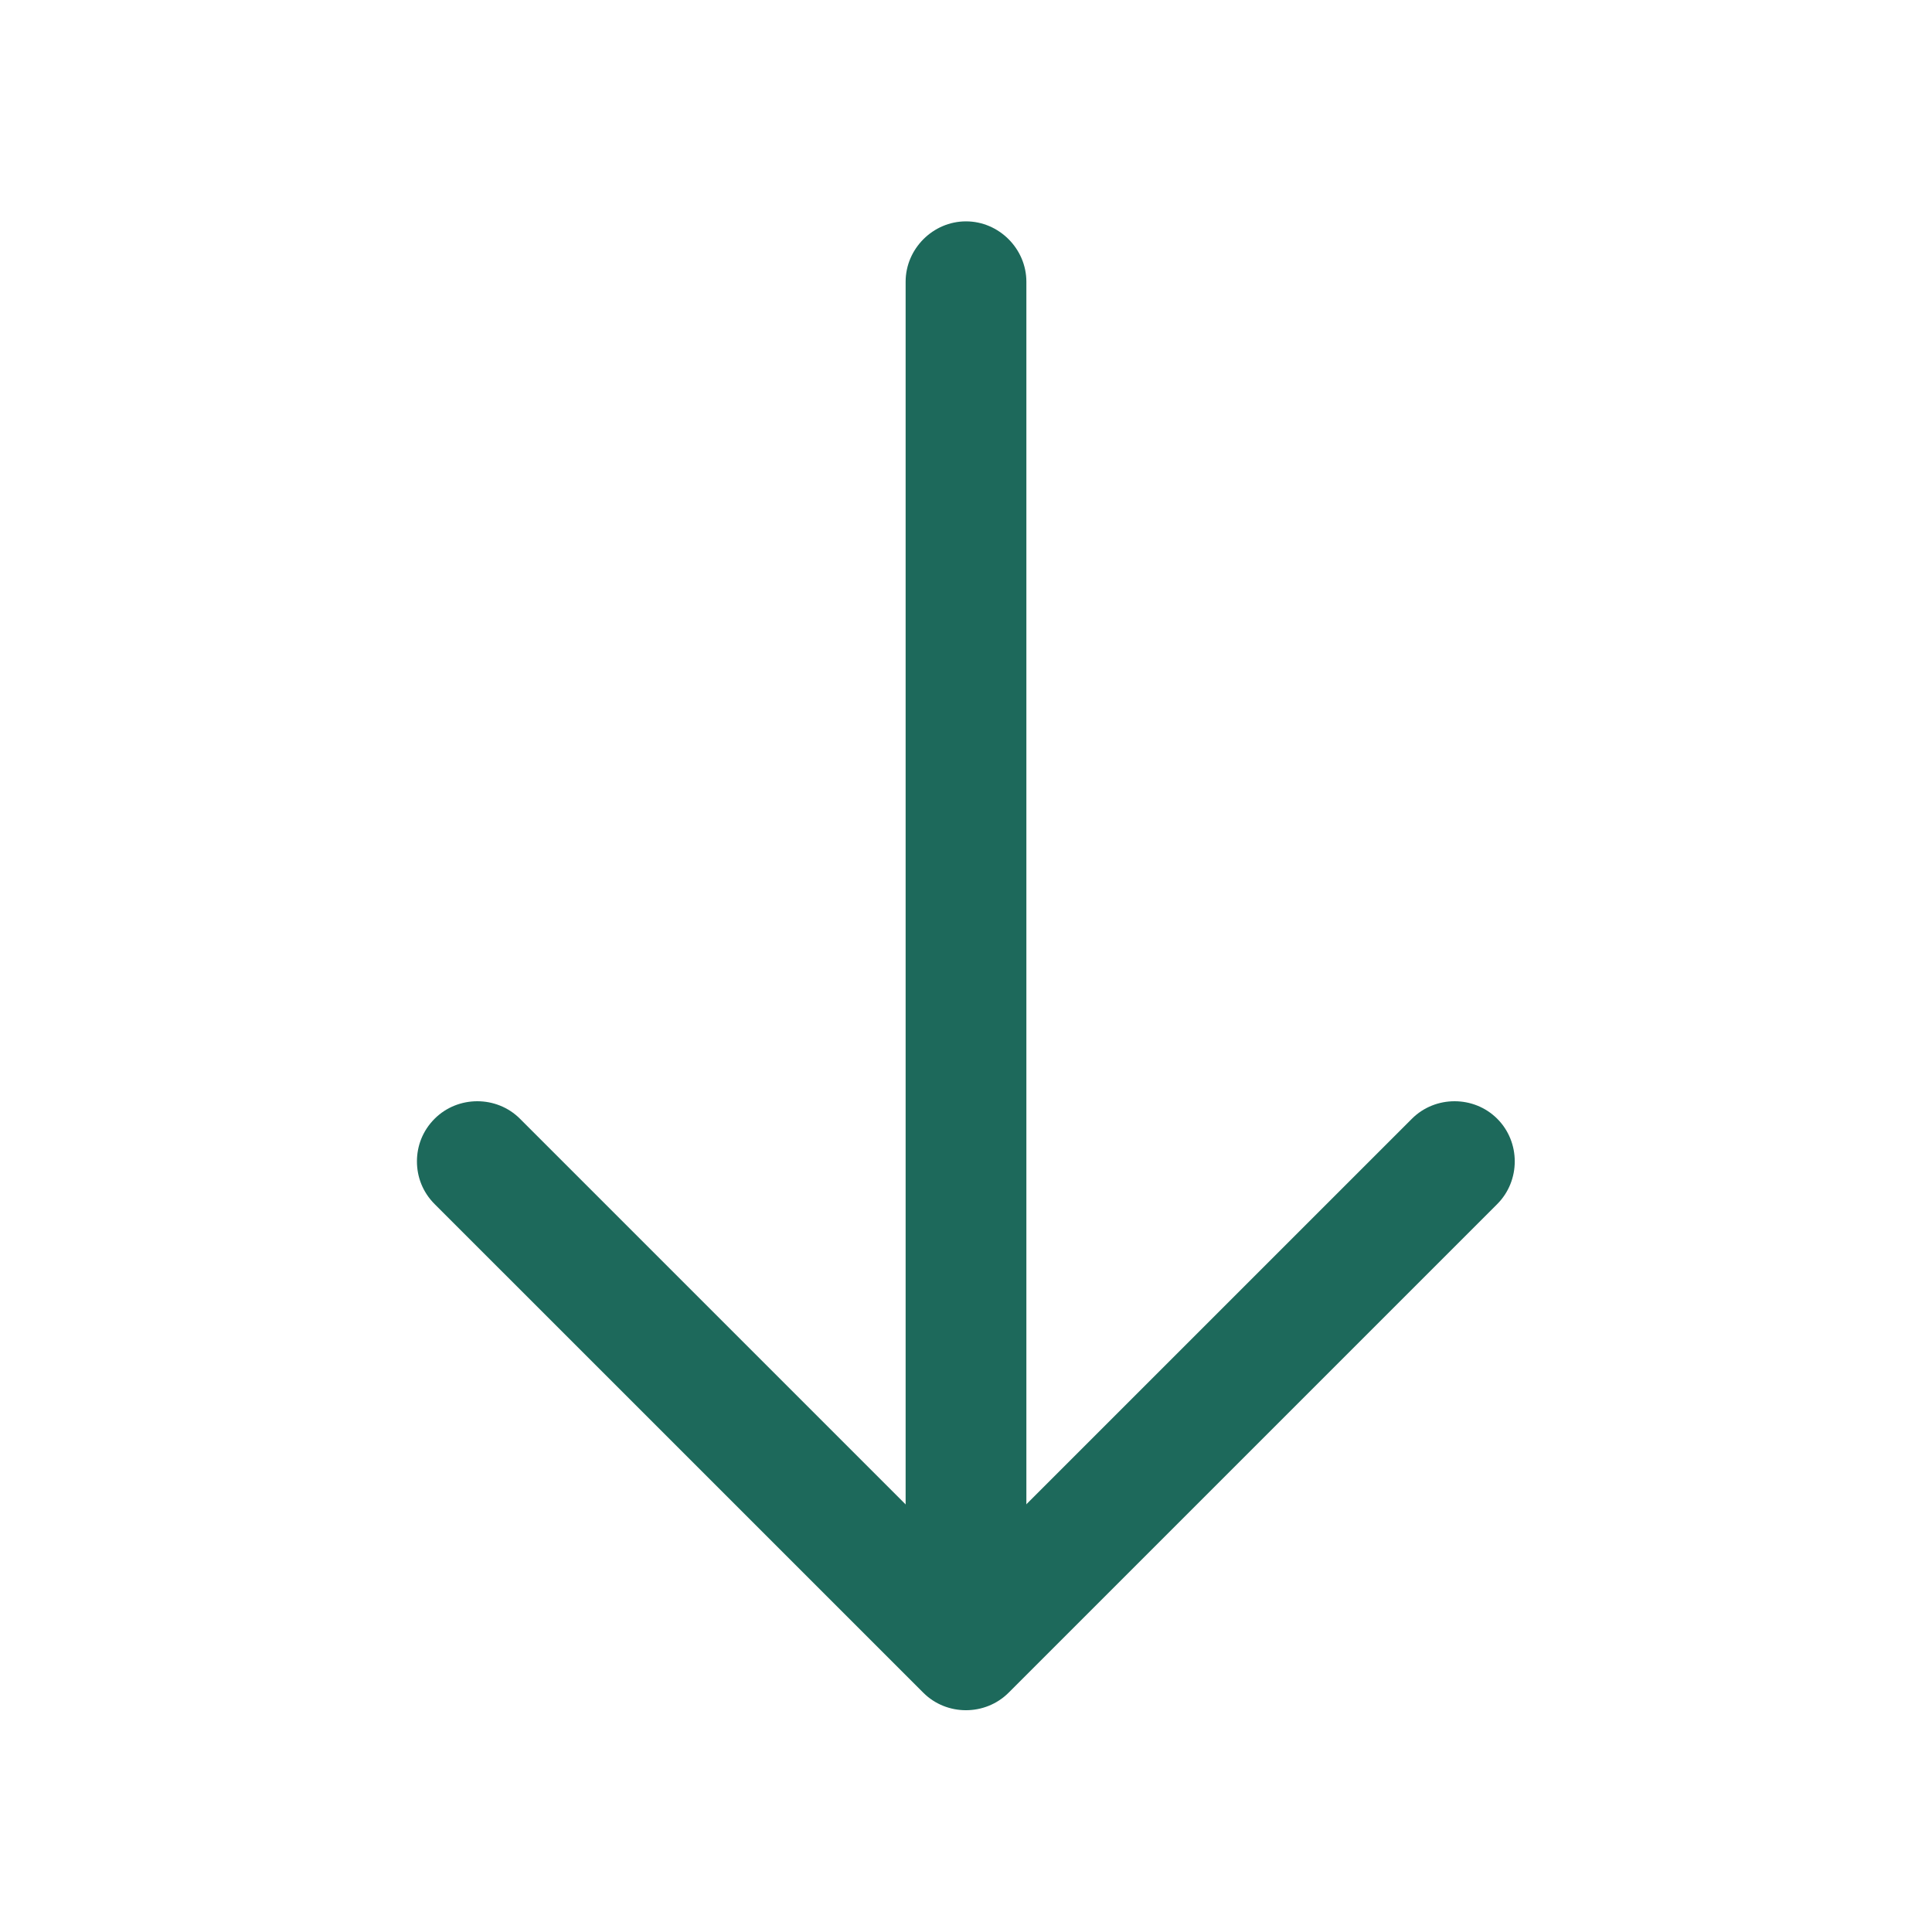
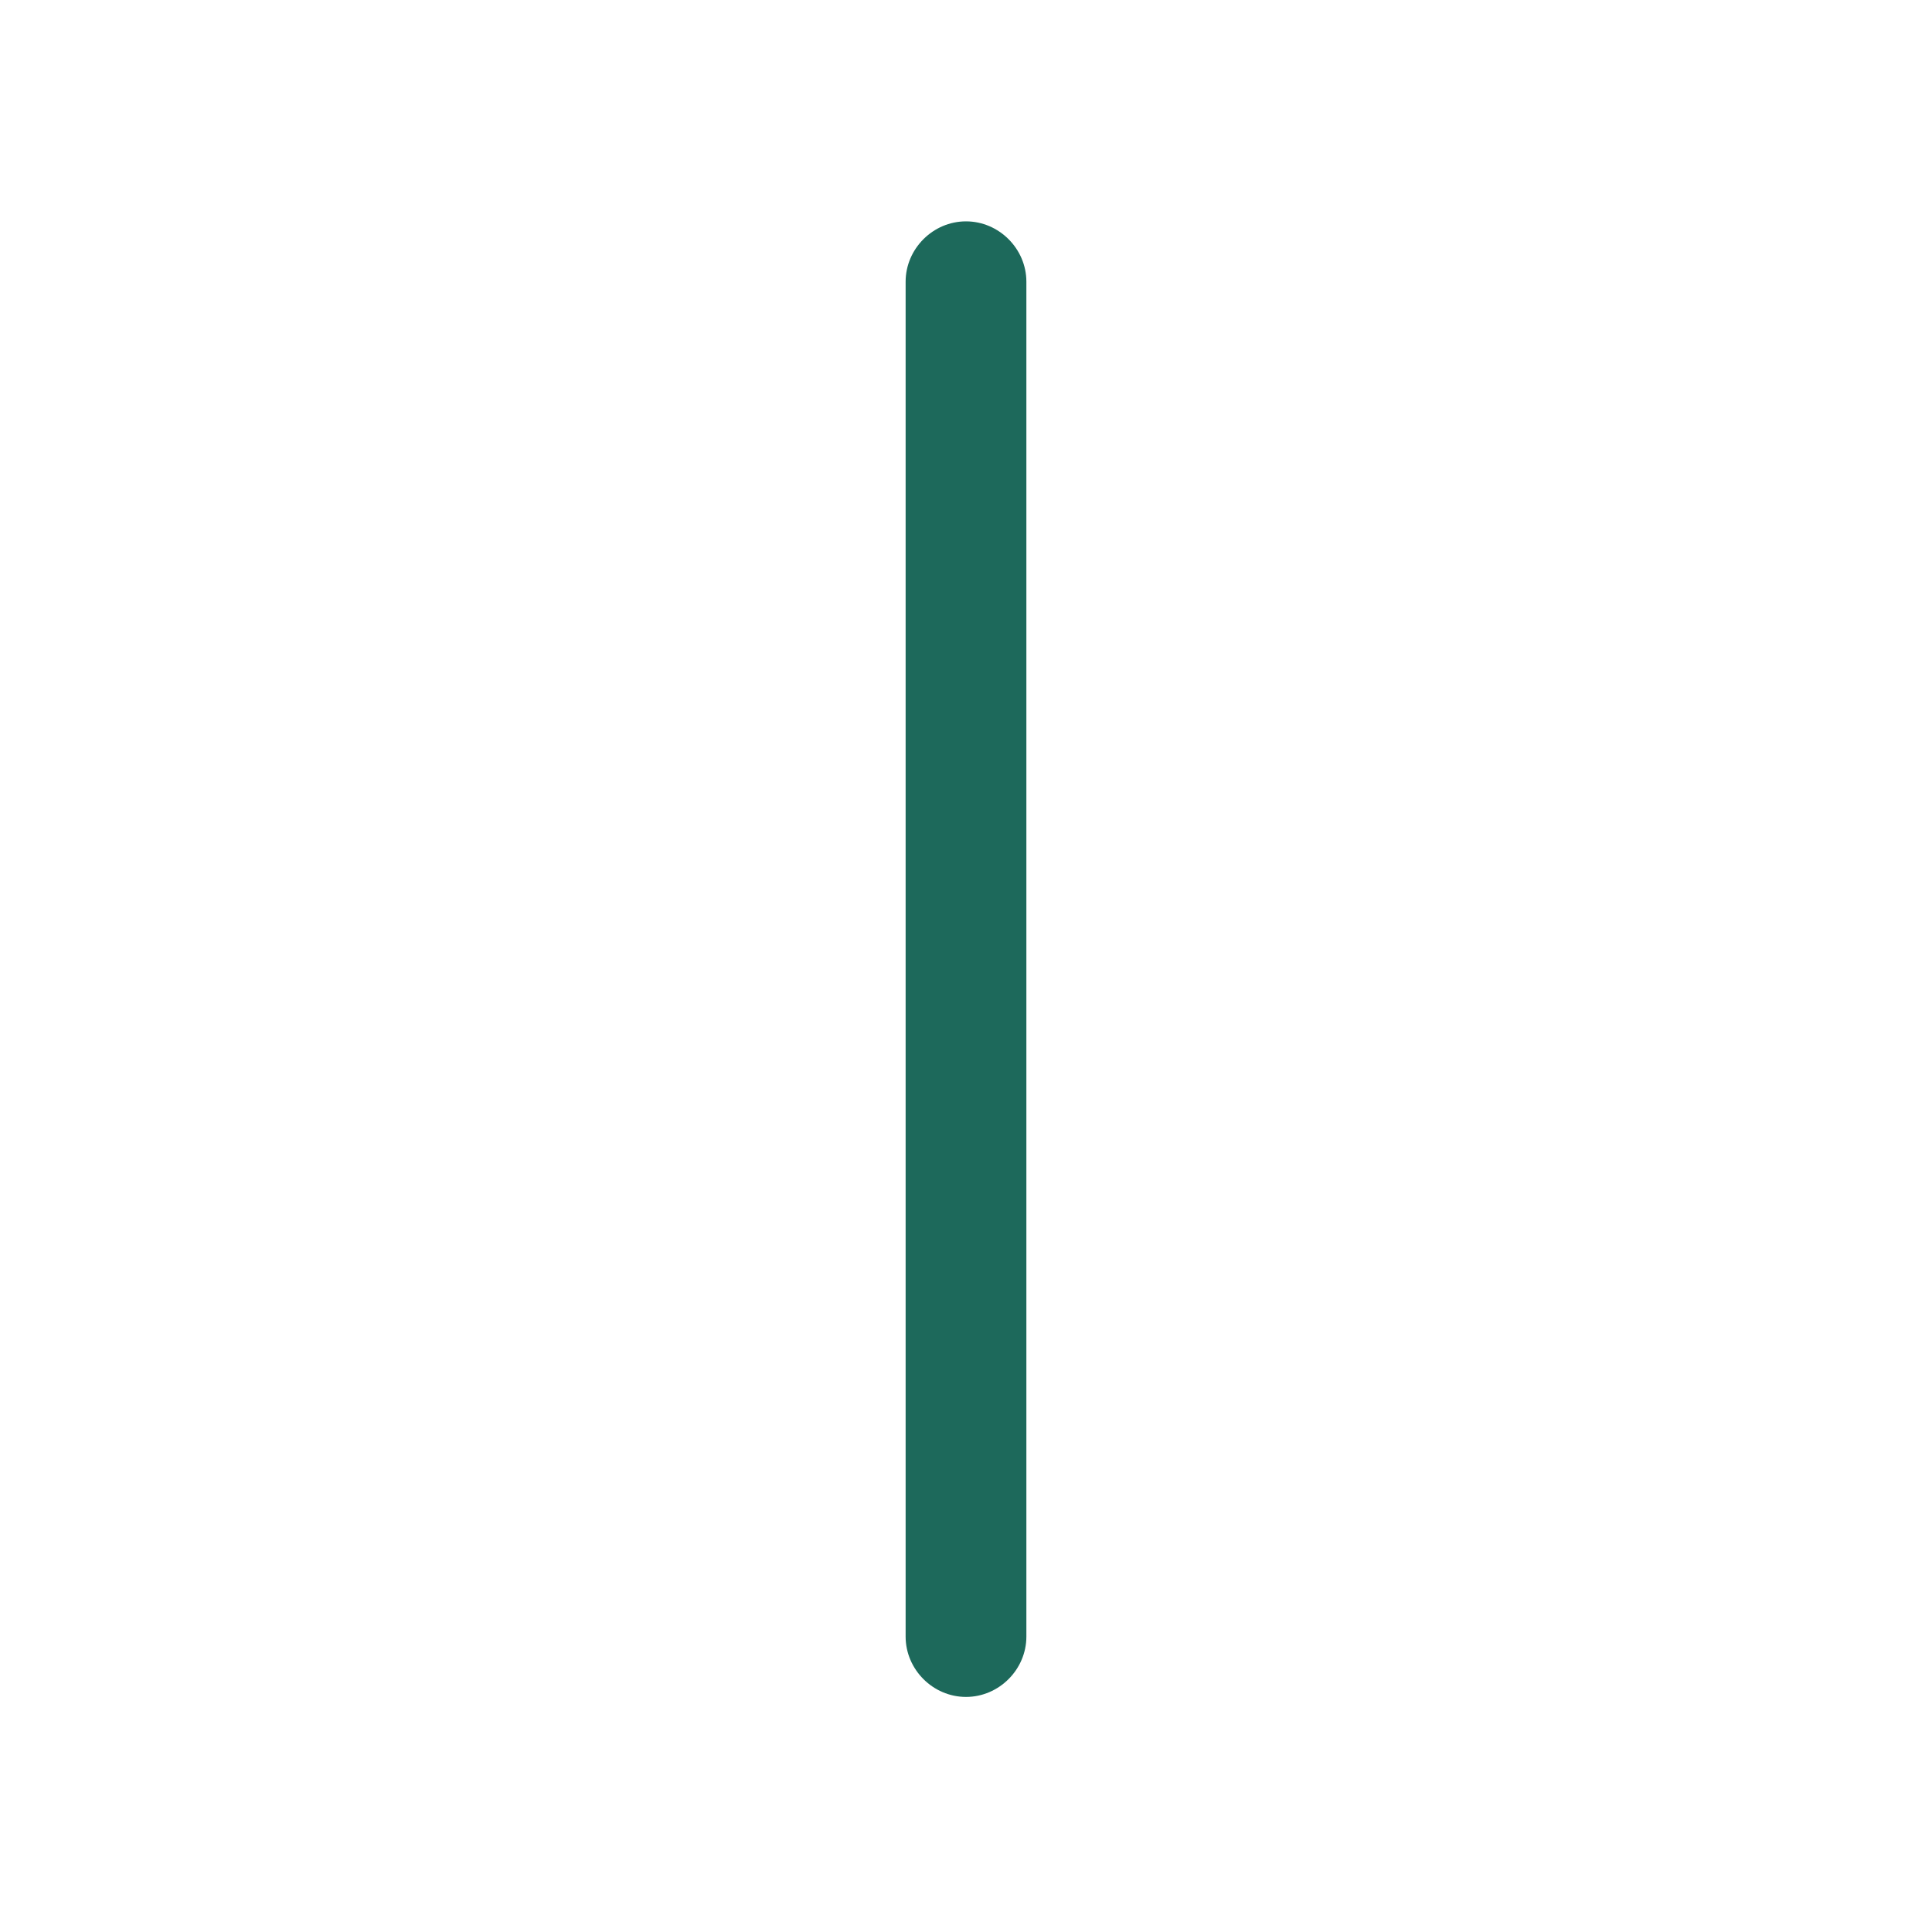
<svg xmlns="http://www.w3.org/2000/svg" width="52" height="52" viewBox="0 0 52 52" fill="none">
-   <path d="M11.222 31.259C11.222 30.848 11.373 30.436 11.698 30.111C12.327 29.483 13.367 29.483 13.995 30.111L25.998 42.114L38.002 30.111C38.63 29.483 39.67 29.483 40.298 30.111C40.927 30.739 40.927 31.779 40.298 32.408L27.147 45.559C26.518 46.188 25.478 46.188 24.85 45.559L11.698 32.408C11.373 32.083 11.222 31.671 11.222 31.259Z" fill="#1D695B" />
  <path d="M24.375 44.048L24.375 7.583C24.375 6.695 25.112 5.958 26 5.958C26.888 5.958 27.625 6.695 27.625 7.583L27.625 44.048C27.625 44.936 26.888 45.673 26 45.673C25.112 45.673 24.375 44.936 24.375 44.048Z" fill="#1D695B" />
</svg>